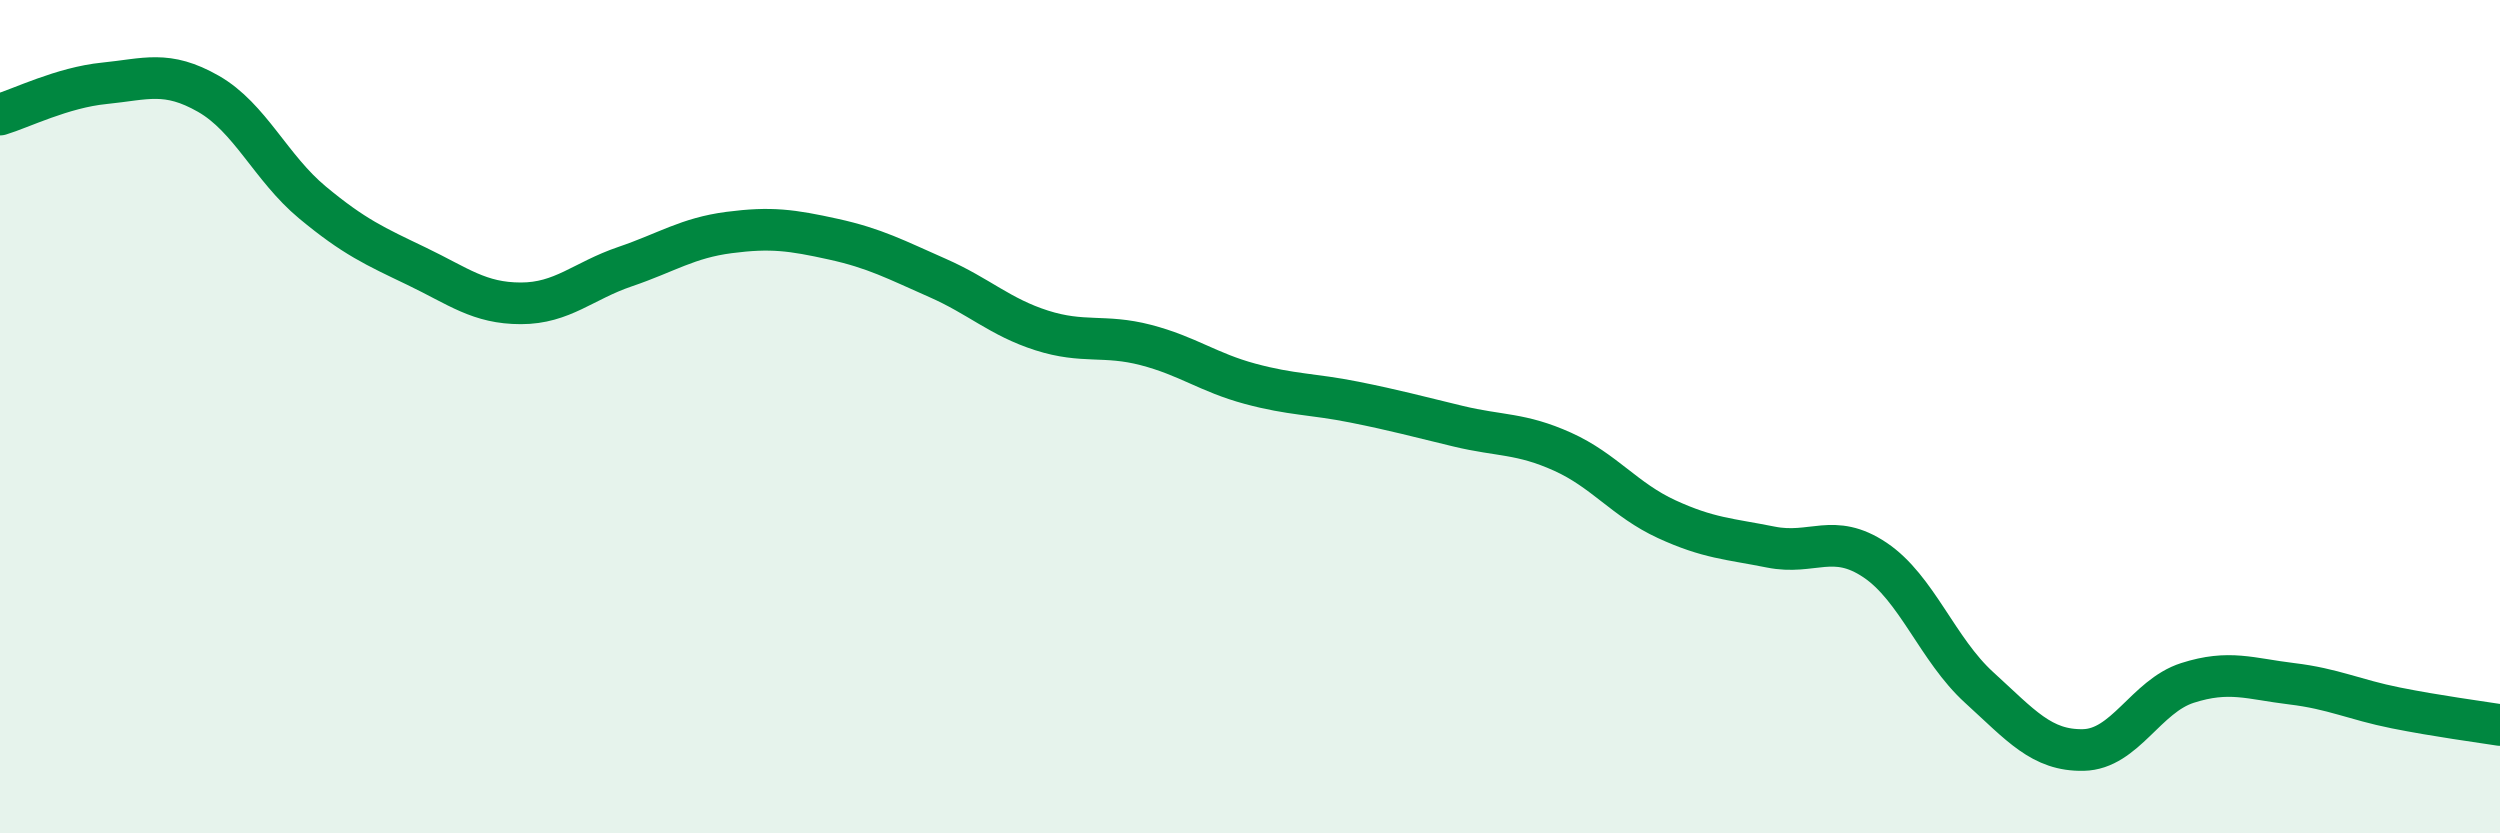
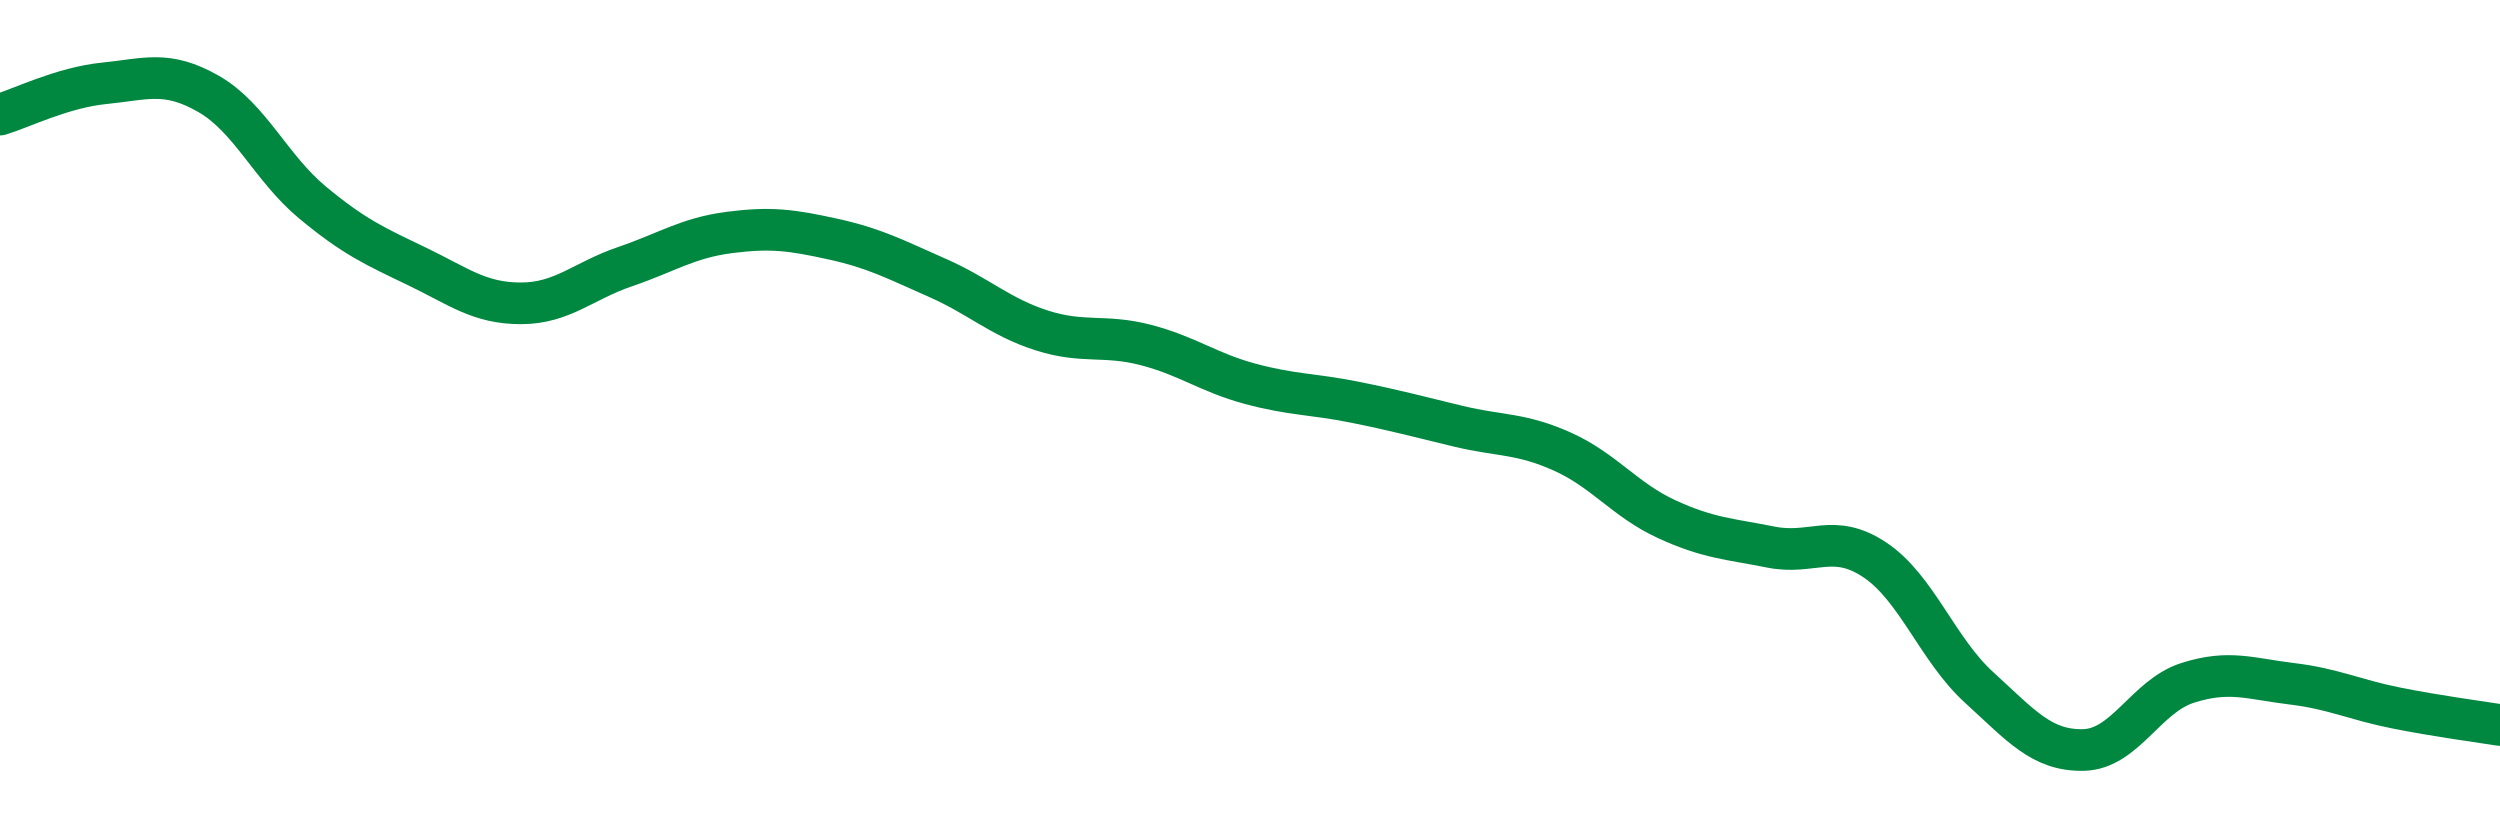
<svg xmlns="http://www.w3.org/2000/svg" width="60" height="20" viewBox="0 0 60 20">
-   <path d="M 0,2.75 C 0.5,2.6 1.5,2.1 2.5,2 C 3.5,1.9 4,1.68 5,2.25 C 6,2.82 6.5,4.03 7.5,4.86 C 8.5,5.69 9,5.91 10,6.39 C 11,6.87 11.5,7.28 12.5,7.28 C 13.5,7.28 14,6.74 15,6.4 C 16,6.06 16.5,5.71 17.5,5.58 C 18.5,5.45 19,5.52 20,5.74 C 21,5.96 21.5,6.23 22.5,6.67 C 23.5,7.11 24,7.61 25,7.93 C 26,8.25 26.5,8.02 27.5,8.28 C 28.5,8.54 29,8.94 30,9.21 C 31,9.48 31.5,9.45 32.5,9.65 C 33.5,9.85 34,9.99 35,10.23 C 36,10.47 36.5,10.39 37.5,10.84 C 38.5,11.29 39,12 40,12.46 C 41,12.92 41.5,12.93 42.5,13.13 C 43.5,13.33 44,12.77 45,13.44 C 46,14.11 46.5,15.59 47.5,16.5 C 48.5,17.41 49,18.02 50,18 C 51,17.98 51.5,16.71 52.5,16.39 C 53.5,16.07 54,16.29 55,16.41 C 56,16.53 56.5,16.79 57.5,16.99 C 58.5,17.19 59.5,17.32 60,17.4L60 20L0 20Z" fill="#008740" opacity="0.1" stroke-linecap="round" stroke-linejoin="round" />
  <path d="M 0,2.75 C 0.5,2.6 1.5,2.1 2.5,2 C 3.5,1.9 4,1.68 5,2.25 C 6,2.82 6.5,4.03 7.5,4.86 C 8.5,5.69 9,5.91 10,6.39 C 11,6.87 11.5,7.28 12.5,7.28 C 13.5,7.28 14,6.74 15,6.4 C 16,6.06 16.5,5.71 17.5,5.58 C 18.5,5.45 19,5.52 20,5.74 C 21,5.96 21.5,6.23 22.5,6.67 C 23.5,7.11 24,7.61 25,7.93 C 26,8.25 26.5,8.02 27.5,8.28 C 28.5,8.54 29,8.94 30,9.21 C 31,9.48 31.5,9.45 32.5,9.65 C 33.5,9.85 34,9.99 35,10.23 C 36,10.47 36.5,10.39 37.5,10.84 C 38.5,11.29 39,12 40,12.46 C 41,12.92 41.5,12.93 42.5,13.13 C 43.5,13.33 44,12.77 45,13.44 C 46,14.11 46.5,15.59 47.5,16.5 C 48.5,17.41 49,18.02 50,18 C 51,17.98 51.5,16.71 52.5,16.39 C 53.5,16.07 54,16.29 55,16.41 C 56,16.53 56.5,16.79 57.5,16.99 C 58.5,17.19 59.5,17.32 60,17.4" stroke="#008740" stroke-width="1" fill="none" stroke-linecap="round" stroke-linejoin="round" />
</svg>